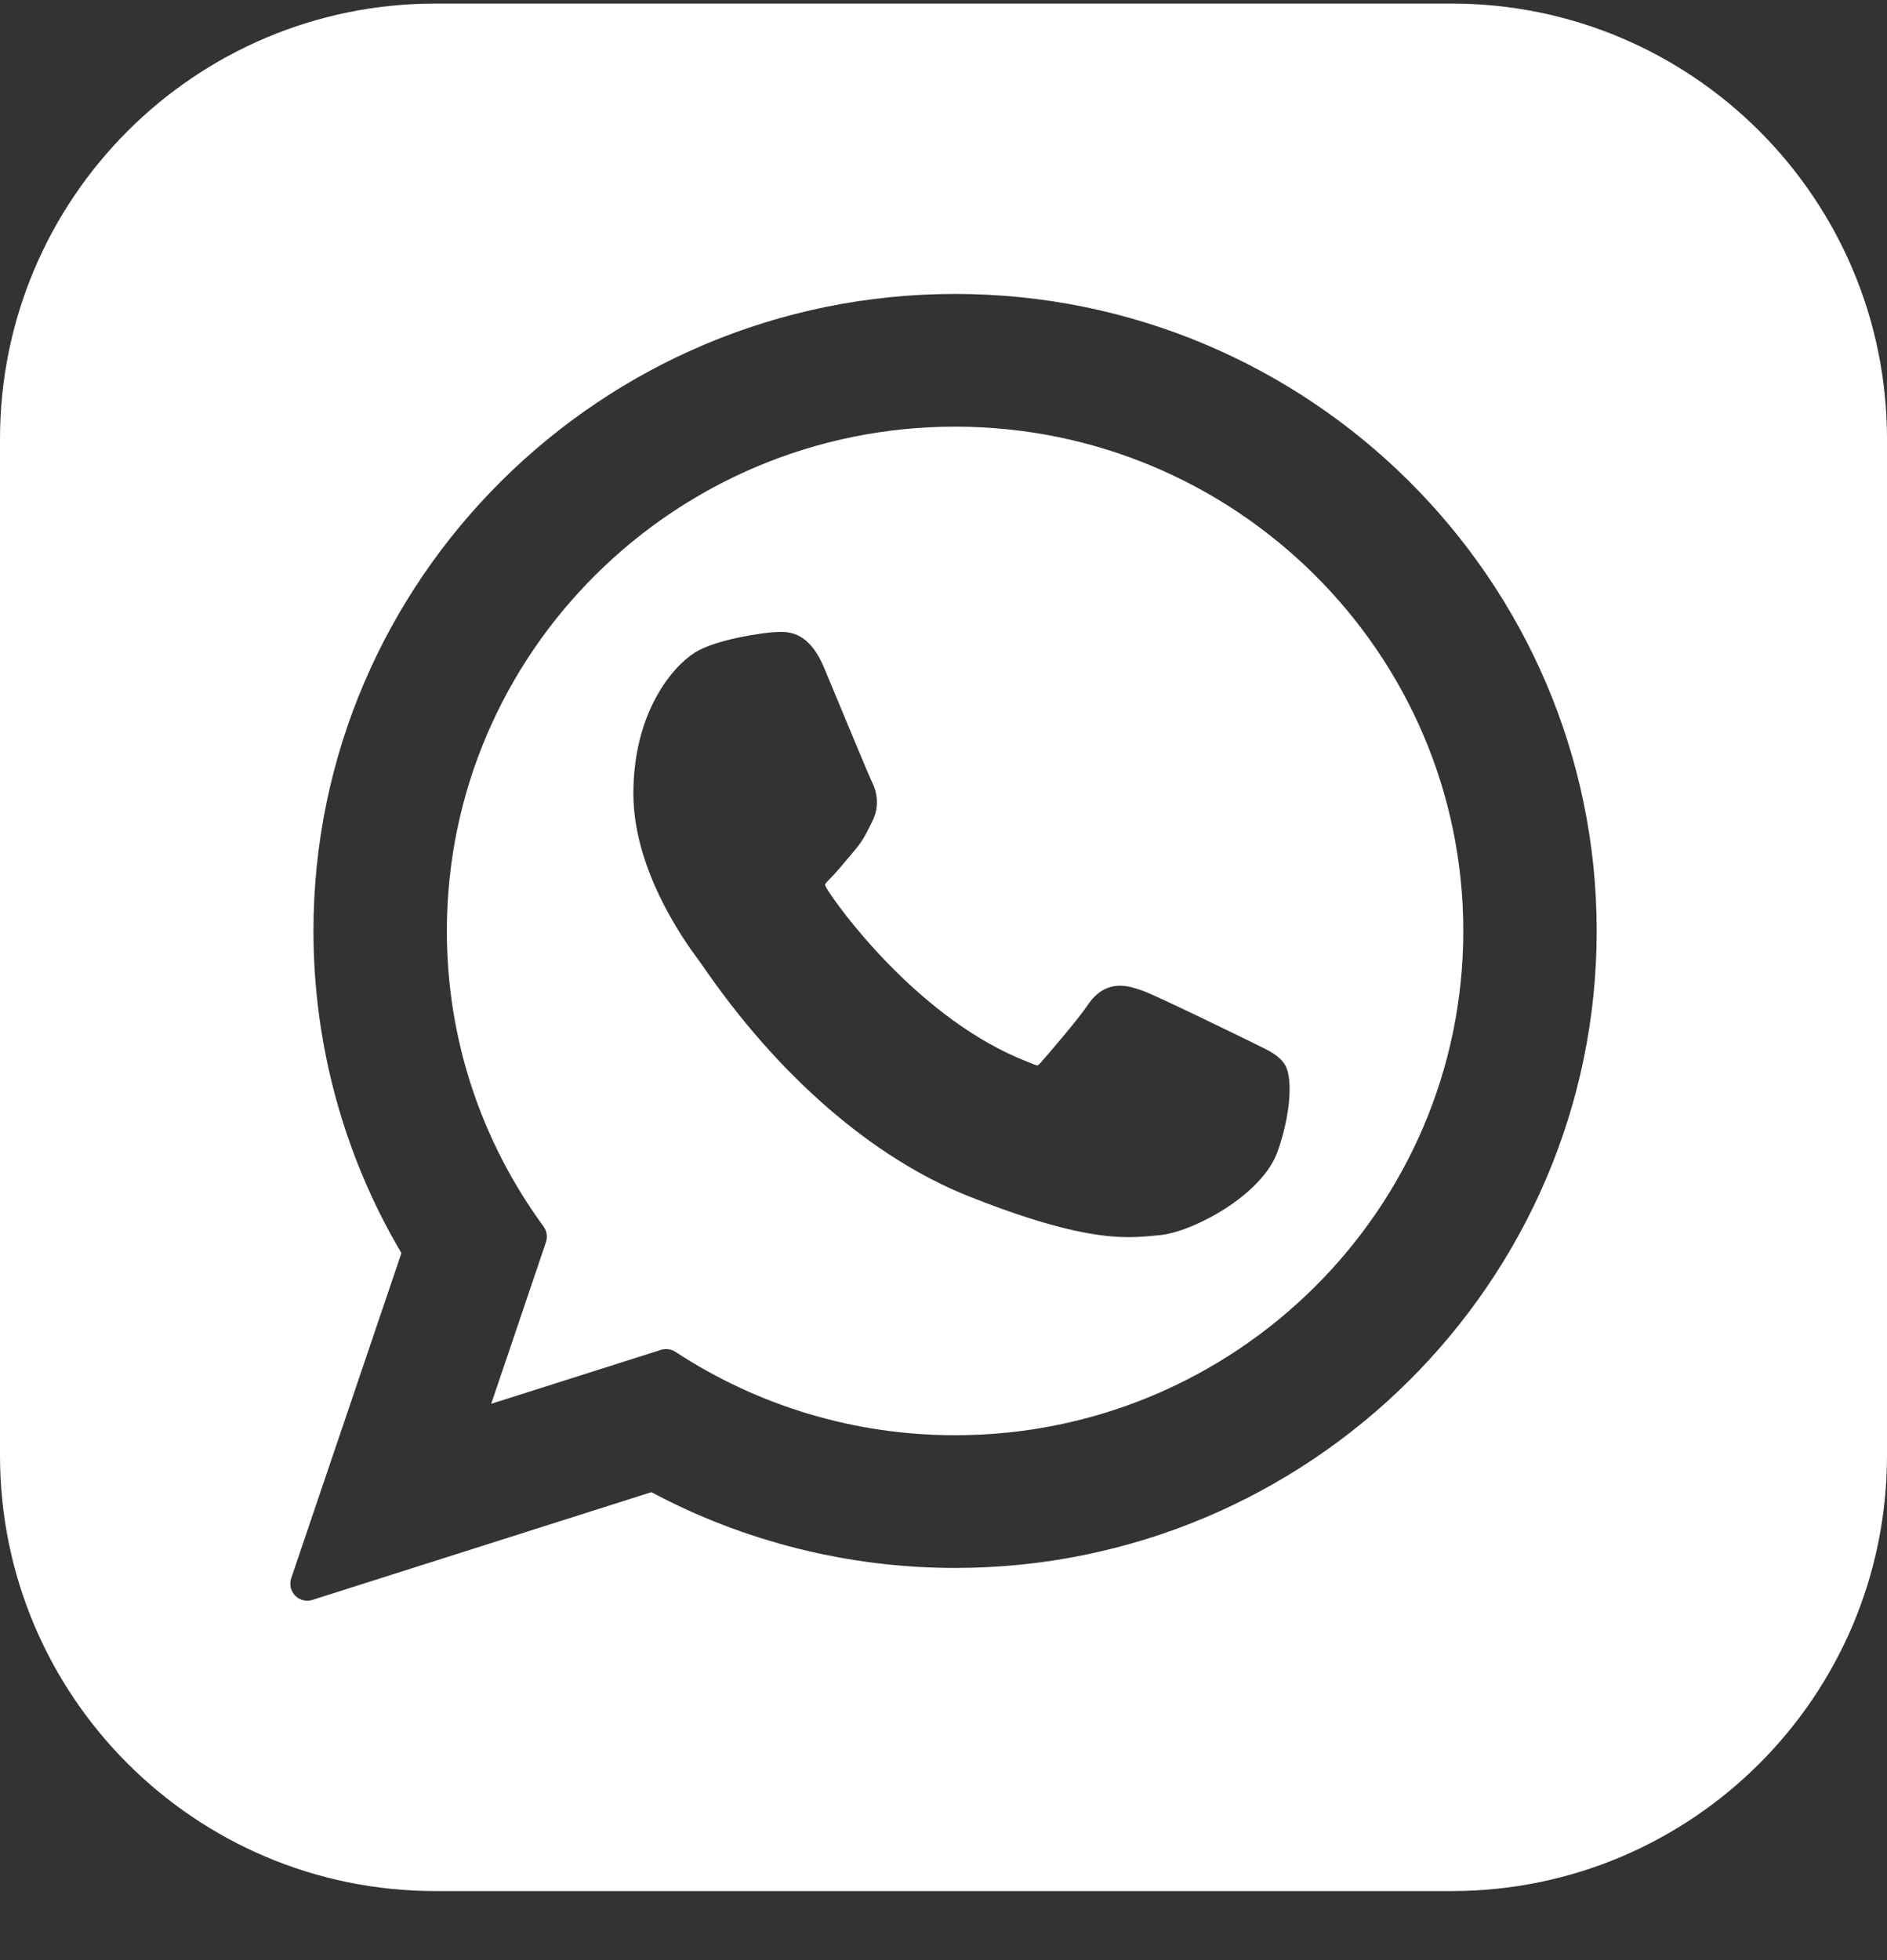
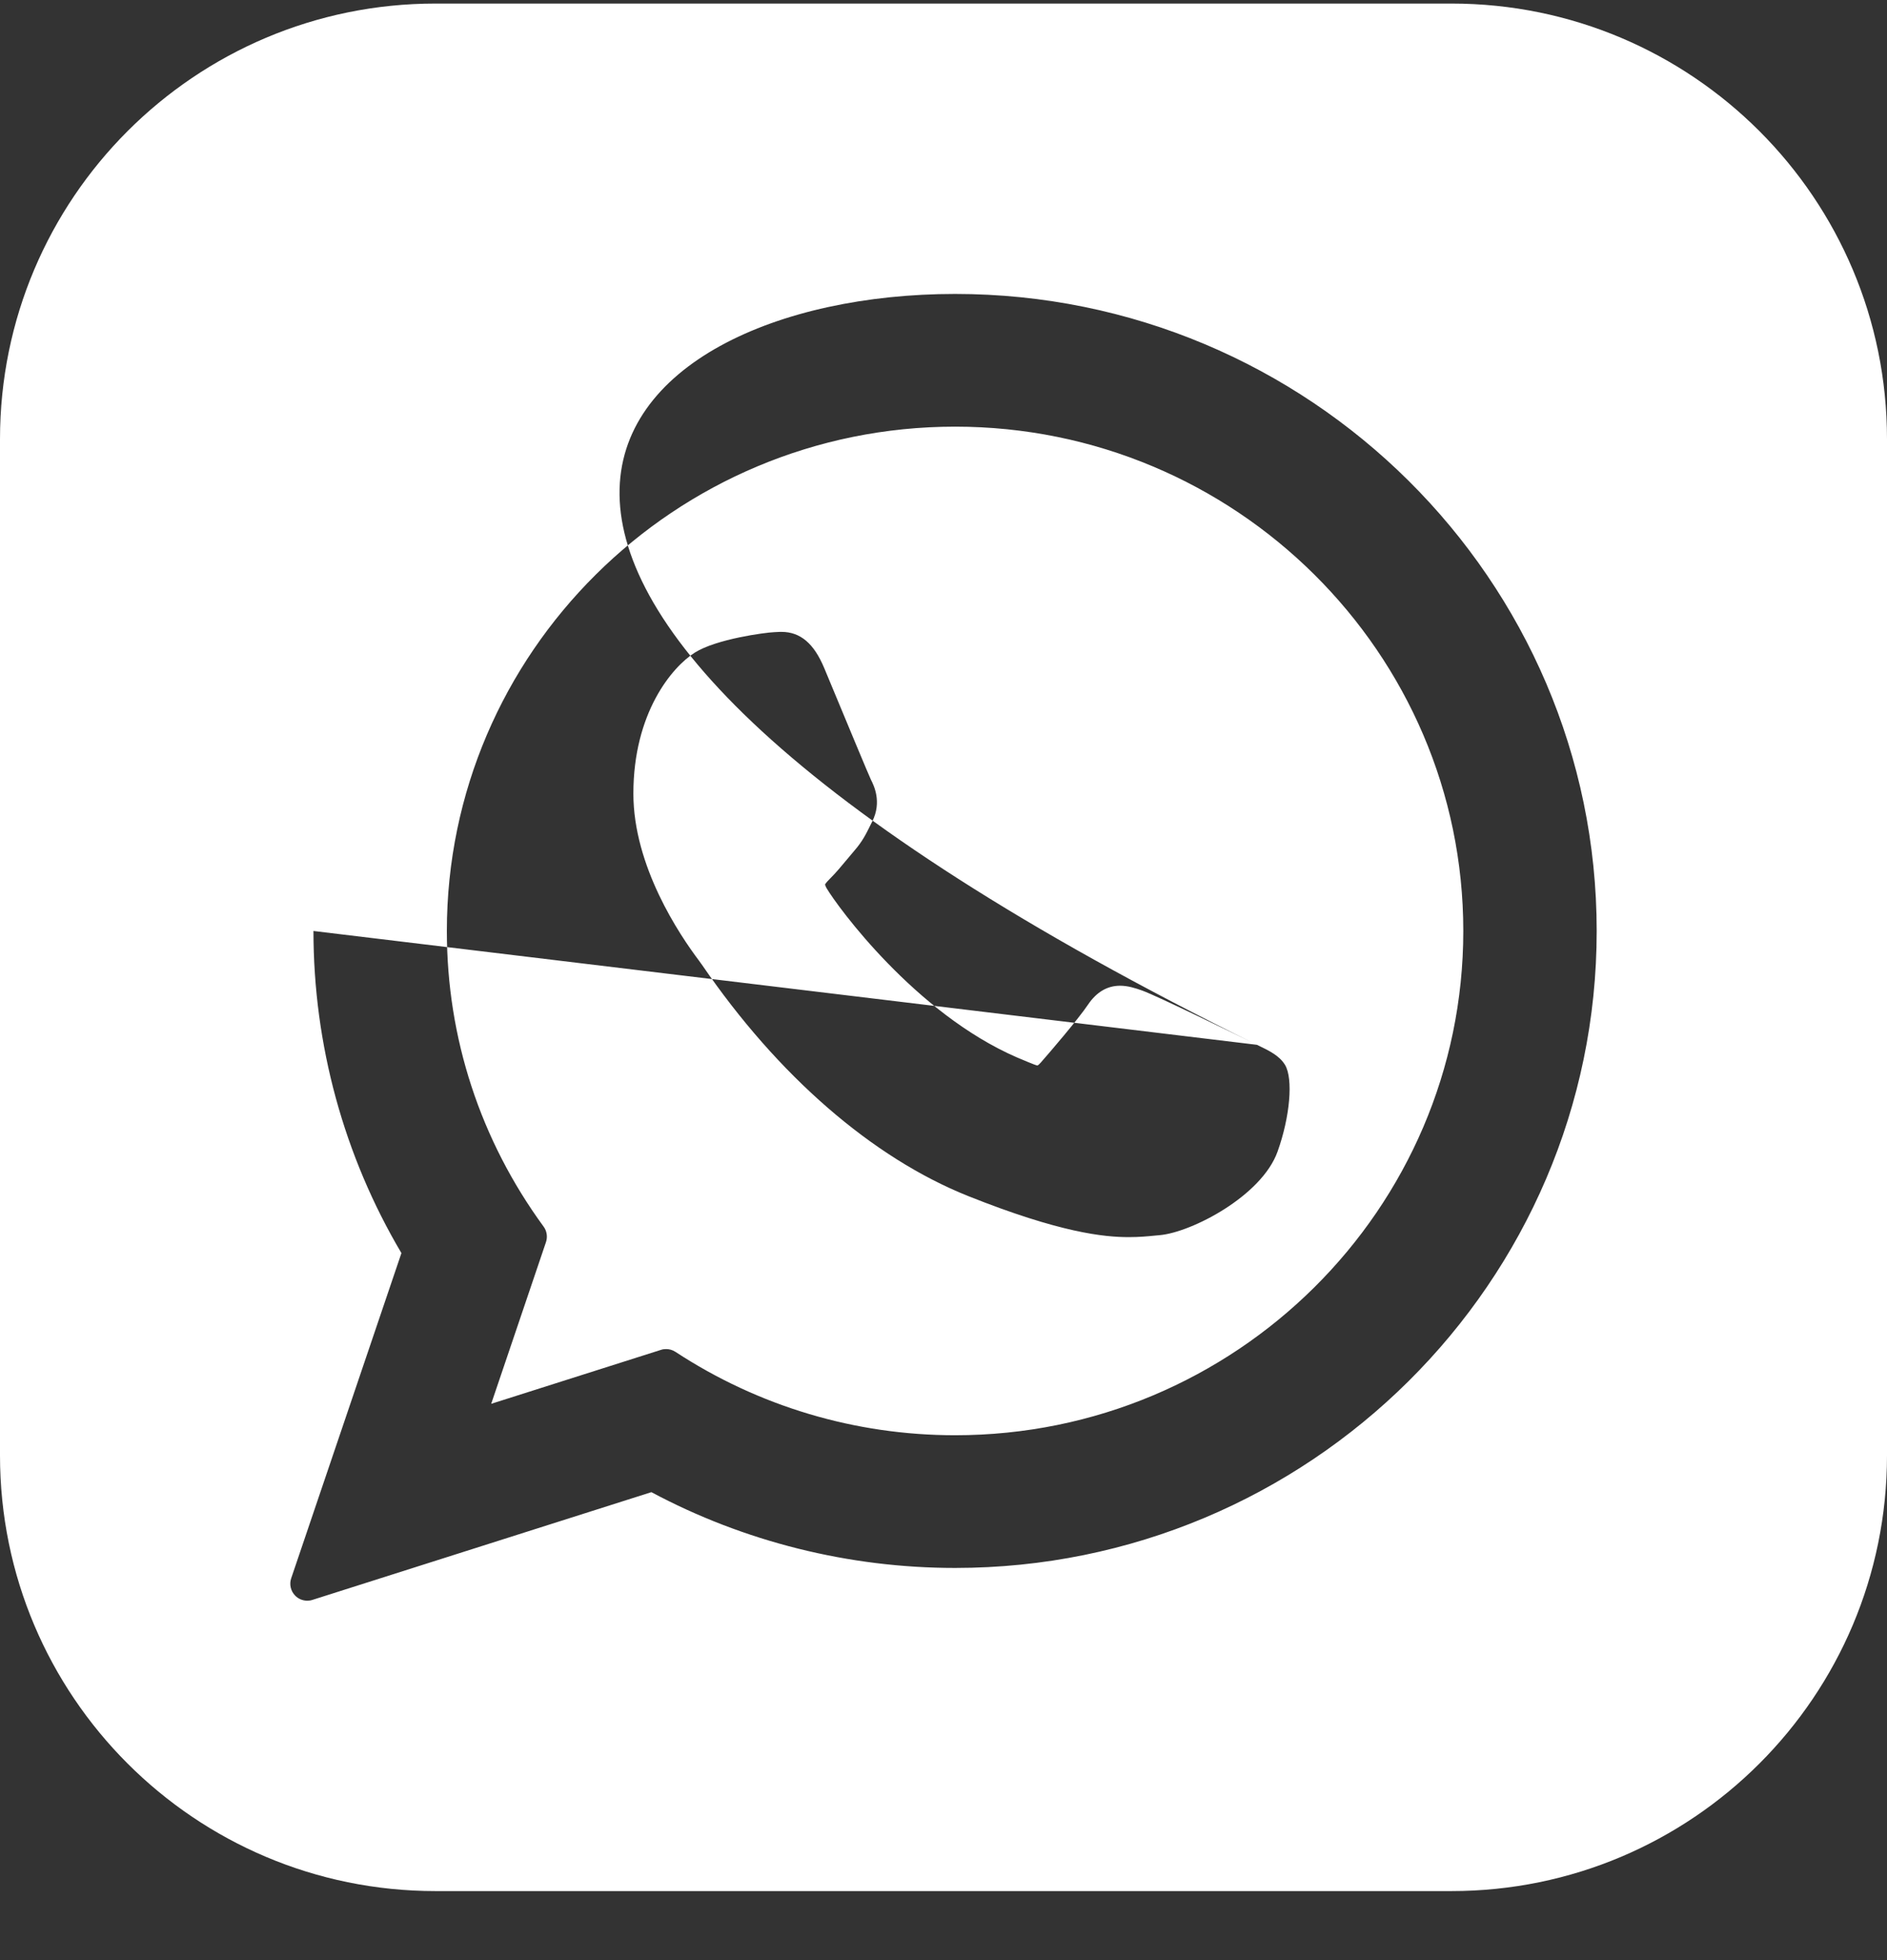
<svg xmlns="http://www.w3.org/2000/svg" width="26" height="27" viewBox="0 0 26 27" fill="none">
  <rect x="0" y="0" width="26" height="27" fill="#333333" stroke="none" />
-   <path fill-rule="evenodd" clip-rule="evenodd" d="M0 6.049C0 2.736 2.686 0.049 6 0.049H20C23.314 0.049 26 2.736 26 6.049V20.049C26 23.363 23.314 26.049 20 26.049H6C2.686 26.049 0 23.363 0 20.049V6.049ZM17.319 14.392L17.275 14.37L17.275 14.37C17.039 14.255 15.949 13.721 15.739 13.645C15.643 13.611 15.541 13.578 15.433 13.578C15.256 13.578 15.107 13.666 14.991 13.839C14.86 14.034 14.463 14.498 14.34 14.637C14.324 14.655 14.303 14.677 14.29 14.677C14.278 14.677 14.075 14.593 14.013 14.566C12.605 13.955 11.537 12.485 11.39 12.236C11.37 12.201 11.369 12.185 11.368 12.185C11.374 12.166 11.421 12.118 11.445 12.094C11.517 12.023 11.594 11.93 11.669 11.84L11.669 11.84C11.705 11.797 11.74 11.754 11.775 11.714C11.884 11.588 11.932 11.489 11.988 11.376L11.988 11.376L11.988 11.376L12.018 11.316C12.155 11.044 12.038 10.815 12 10.74C11.976 10.693 11.651 9.91 11.47 9.475L11.47 9.475C11.413 9.337 11.37 9.234 11.356 9.201C11.214 8.862 11.027 8.704 10.767 8.704L10.754 8.704C10.752 8.704 10.749 8.704 10.745 8.704C10.736 8.705 10.716 8.706 10.666 8.708C10.542 8.713 9.871 8.802 9.574 8.989C9.26 9.187 8.727 9.82 8.727 10.932C8.727 11.933 9.363 12.878 9.635 13.238C9.641 13.245 9.651 13.259 9.664 13.279L9.673 13.291C10.717 14.817 12.019 15.947 13.339 16.475C14.61 16.982 15.212 17.041 15.554 17.041H15.554C15.698 17.041 15.813 17.03 15.914 17.02L15.979 17.014C16.418 16.975 17.383 16.475 17.602 15.865C17.775 15.384 17.82 14.86 17.706 14.669C17.627 14.54 17.491 14.475 17.319 14.392L17.319 14.392ZM4.319 12.824C4.319 7.986 8.285 4.049 13.16 4.049C18.034 4.049 22 7.986 22 12.824C22 17.662 18.034 21.598 13.16 21.598C11.698 21.598 10.253 21.237 8.975 20.554L4.305 22.038C4.281 22.046 4.257 22.049 4.234 22.049C4.172 22.049 4.111 22.025 4.067 21.979C4.005 21.916 3.984 21.824 4.012 21.741L5.531 17.261C4.738 15.921 4.319 14.389 4.319 12.824ZM9.306 18.621C10.452 19.372 11.784 19.77 13.16 19.77C17.021 19.77 20.162 16.654 20.162 12.824C20.162 8.993 17.021 5.877 13.16 5.877C9.298 5.877 6.157 8.993 6.157 12.824C6.157 14.296 6.618 15.704 7.49 16.896C7.535 16.957 7.547 17.037 7.523 17.109L6.768 19.337L9.107 18.594C9.131 18.586 9.154 18.583 9.178 18.583C9.223 18.583 9.268 18.596 9.306 18.621Z" fill="white" />
+   <path fill-rule="evenodd" clip-rule="evenodd" d="M0 6.049C0 2.736 2.686 0.049 6 0.049H20C23.314 0.049 26 2.736 26 6.049V20.049C26 23.363 23.314 26.049 20 26.049H6C2.686 26.049 0 23.363 0 20.049V6.049ZM17.319 14.392L17.275 14.37L17.275 14.37C17.039 14.255 15.949 13.721 15.739 13.645C15.643 13.611 15.541 13.578 15.433 13.578C15.256 13.578 15.107 13.666 14.991 13.839C14.86 14.034 14.463 14.498 14.34 14.637C14.324 14.655 14.303 14.677 14.29 14.677C14.278 14.677 14.075 14.593 14.013 14.566C12.605 13.955 11.537 12.485 11.39 12.236C11.37 12.201 11.369 12.185 11.368 12.185C11.374 12.166 11.421 12.118 11.445 12.094C11.517 12.023 11.594 11.93 11.669 11.84L11.669 11.84C11.705 11.797 11.74 11.754 11.775 11.714C11.884 11.588 11.932 11.489 11.988 11.376L11.988 11.376L11.988 11.376L12.018 11.316C12.155 11.044 12.038 10.815 12 10.74C11.976 10.693 11.651 9.91 11.47 9.475L11.47 9.475C11.413 9.337 11.37 9.234 11.356 9.201C11.214 8.862 11.027 8.704 10.767 8.704L10.754 8.704C10.752 8.704 10.749 8.704 10.745 8.704C10.736 8.705 10.716 8.706 10.666 8.708C10.542 8.713 9.871 8.802 9.574 8.989C9.26 9.187 8.727 9.82 8.727 10.932C8.727 11.933 9.363 12.878 9.635 13.238C9.641 13.245 9.651 13.259 9.664 13.279L9.673 13.291C10.717 14.817 12.019 15.947 13.339 16.475C14.61 16.982 15.212 17.041 15.554 17.041H15.554C15.698 17.041 15.813 17.03 15.914 17.02L15.979 17.014C16.418 16.975 17.383 16.475 17.602 15.865C17.775 15.384 17.82 14.86 17.706 14.669C17.627 14.54 17.491 14.475 17.319 14.392L17.319 14.392ZC4.319 7.986 8.285 4.049 13.16 4.049C18.034 4.049 22 7.986 22 12.824C22 17.662 18.034 21.598 13.16 21.598C11.698 21.598 10.253 21.237 8.975 20.554L4.305 22.038C4.281 22.046 4.257 22.049 4.234 22.049C4.172 22.049 4.111 22.025 4.067 21.979C4.005 21.916 3.984 21.824 4.012 21.741L5.531 17.261C4.738 15.921 4.319 14.389 4.319 12.824ZM9.306 18.621C10.452 19.372 11.784 19.77 13.16 19.77C17.021 19.77 20.162 16.654 20.162 12.824C20.162 8.993 17.021 5.877 13.16 5.877C9.298 5.877 6.157 8.993 6.157 12.824C6.157 14.296 6.618 15.704 7.49 16.896C7.535 16.957 7.547 17.037 7.523 17.109L6.768 19.337L9.107 18.594C9.131 18.586 9.154 18.583 9.178 18.583C9.223 18.583 9.268 18.596 9.306 18.621Z" fill="white" />
</svg>